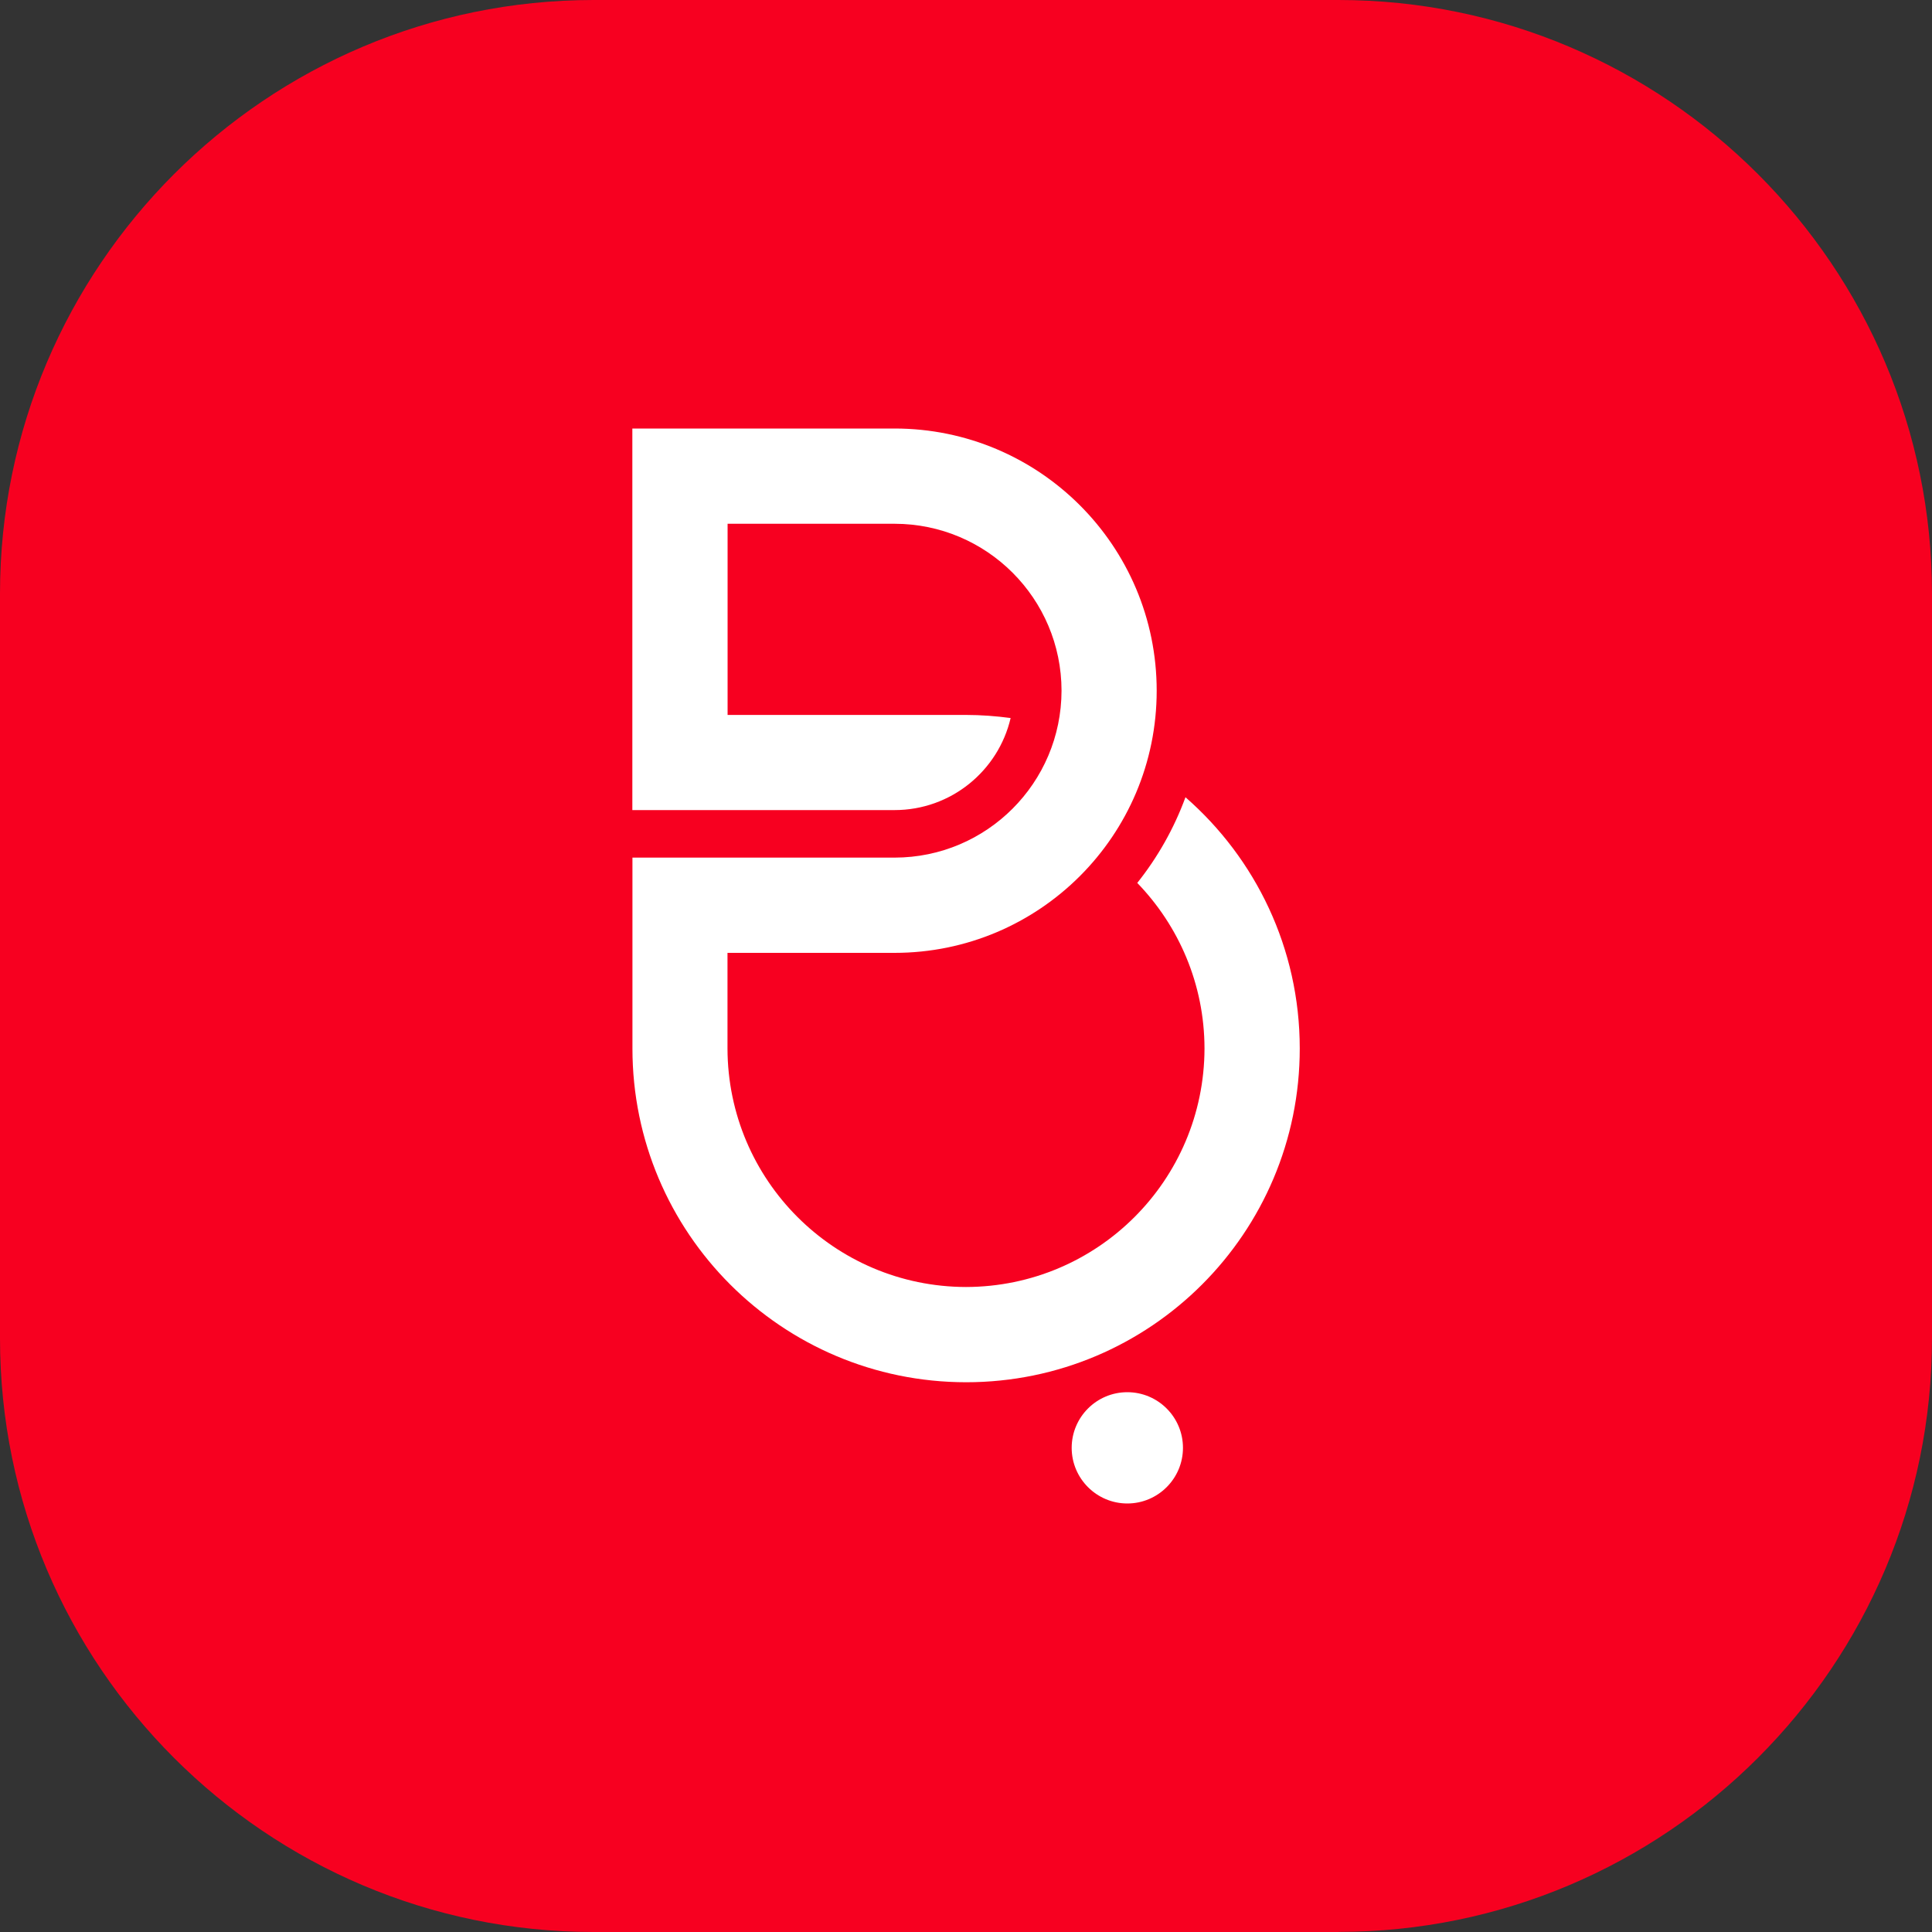
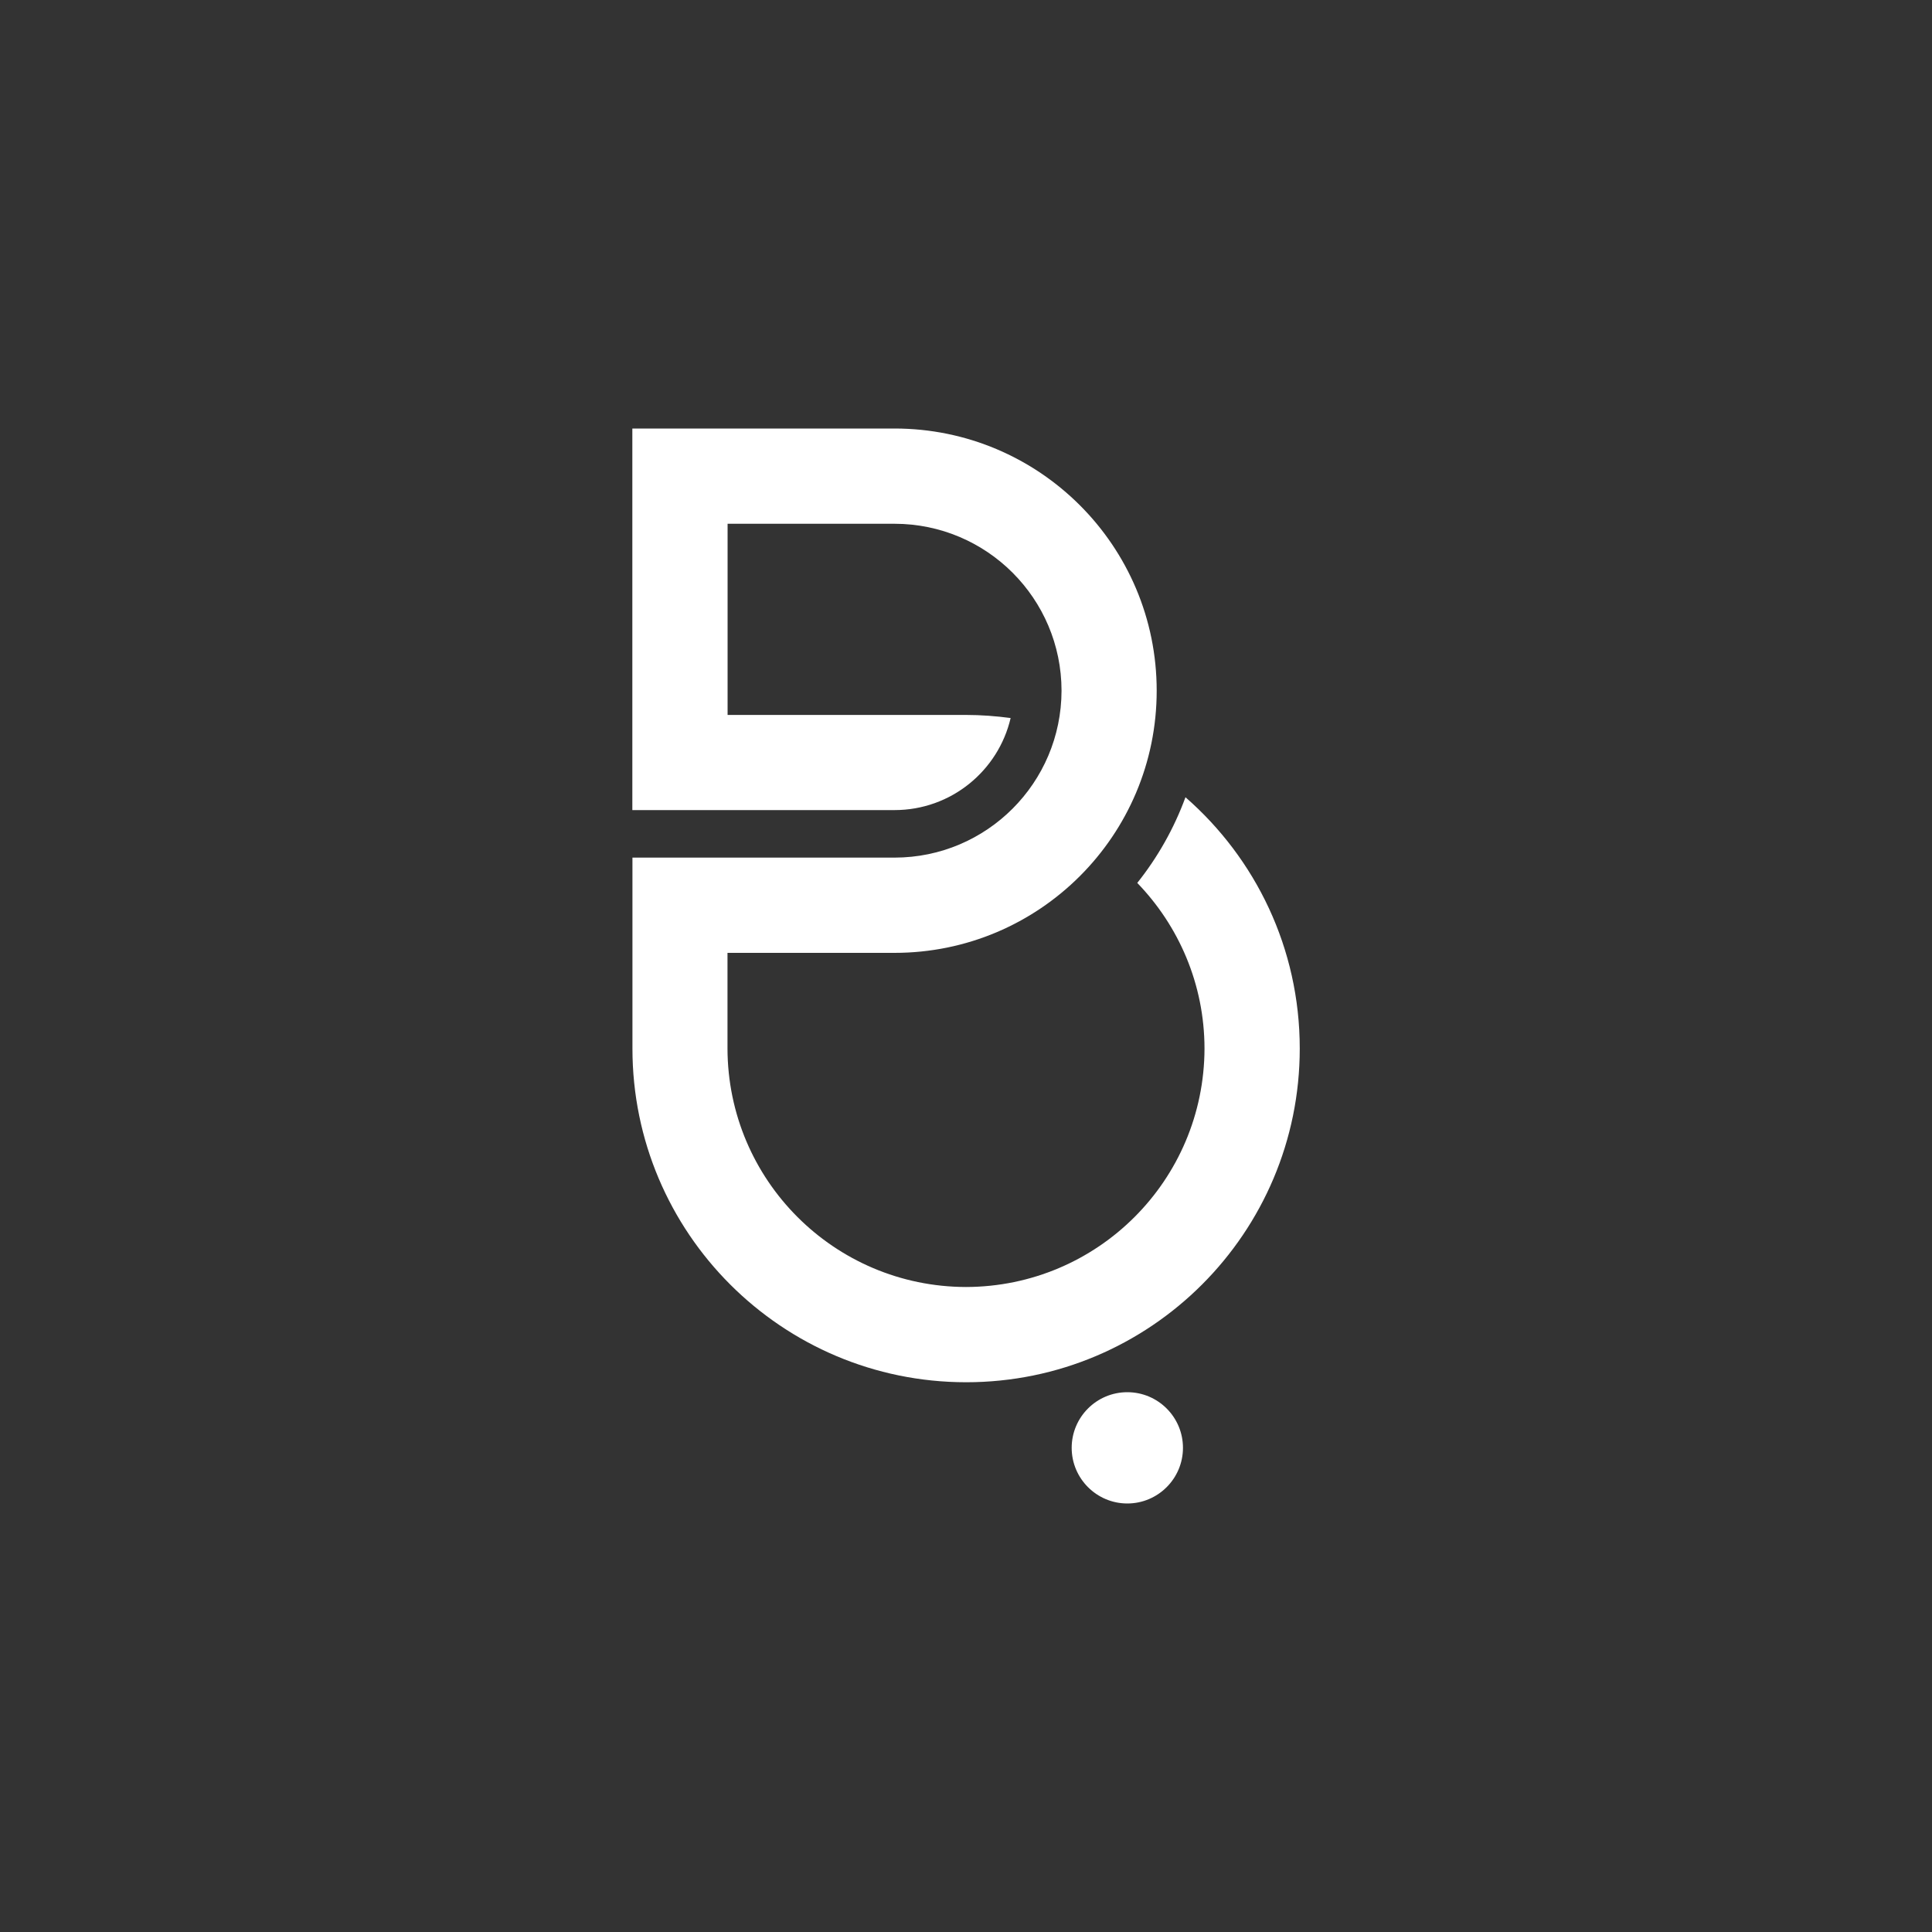
<svg xmlns="http://www.w3.org/2000/svg" id="Layer_1" viewBox="0 0 200 200">
  <rect x="0" y="0" width="200" height="200" fill="#333333" stroke="none" />
  <defs>
    <style> .cls-1 { fill: #f70020; } .cls-2 { fill: #fff; } </style>
  </defs>
-   <path class="cls-1" d="M138.55,200H61.45c-33.89,0-61.45-27.57-61.45-61.45V61.45C0,27.57,27.57,0,61.45,0h77.09C172.43,0,200,27.57,200,61.45v77.09c0,33.89-27.57,61.45-61.45,61.45Z" />
  <g id="PANTONE_Symbol">
    <g>
      <path class="cls-2" d="M122.72,82.53c-1.19,3.24-2.88,6.22-4.99,8.87,4.29,4.44,6.95,10.47,6.96,17.14-.03,13.64-11.06,24.66-24.69,24.69-13.63-.03-24.66-11.06-24.69-24.69v-9.9h17.29c14.99,0,27.14-12.15,27.14-27.14,0-14.99-12.15-27.14-27.14-27.14h-27.14v39.5h27.14c5.86,0,10.75-4.08,12.02-9.53-1.51-.2-3.05-.32-4.62-.32h-24.68v-19.79h17.29c9.54.01,17.27,7.74,17.28,17.28-.02,9.54-7.74,17.27-17.28,17.28h-27.14v19.76c0,19.08,15.46,34.54,34.54,34.55,19.08,0,34.54-15.46,34.54-34.55,0-10.38-4.58-19.68-11.83-26.01" />
      <path class="cls-2" d="M122.46,149.88c0,3.18-2.59,5.76-5.76,5.76s-5.76-2.58-5.76-5.76,2.58-5.76,5.76-5.76,5.76,2.58,5.76,5.76" />
    </g>
  </g>
</svg>